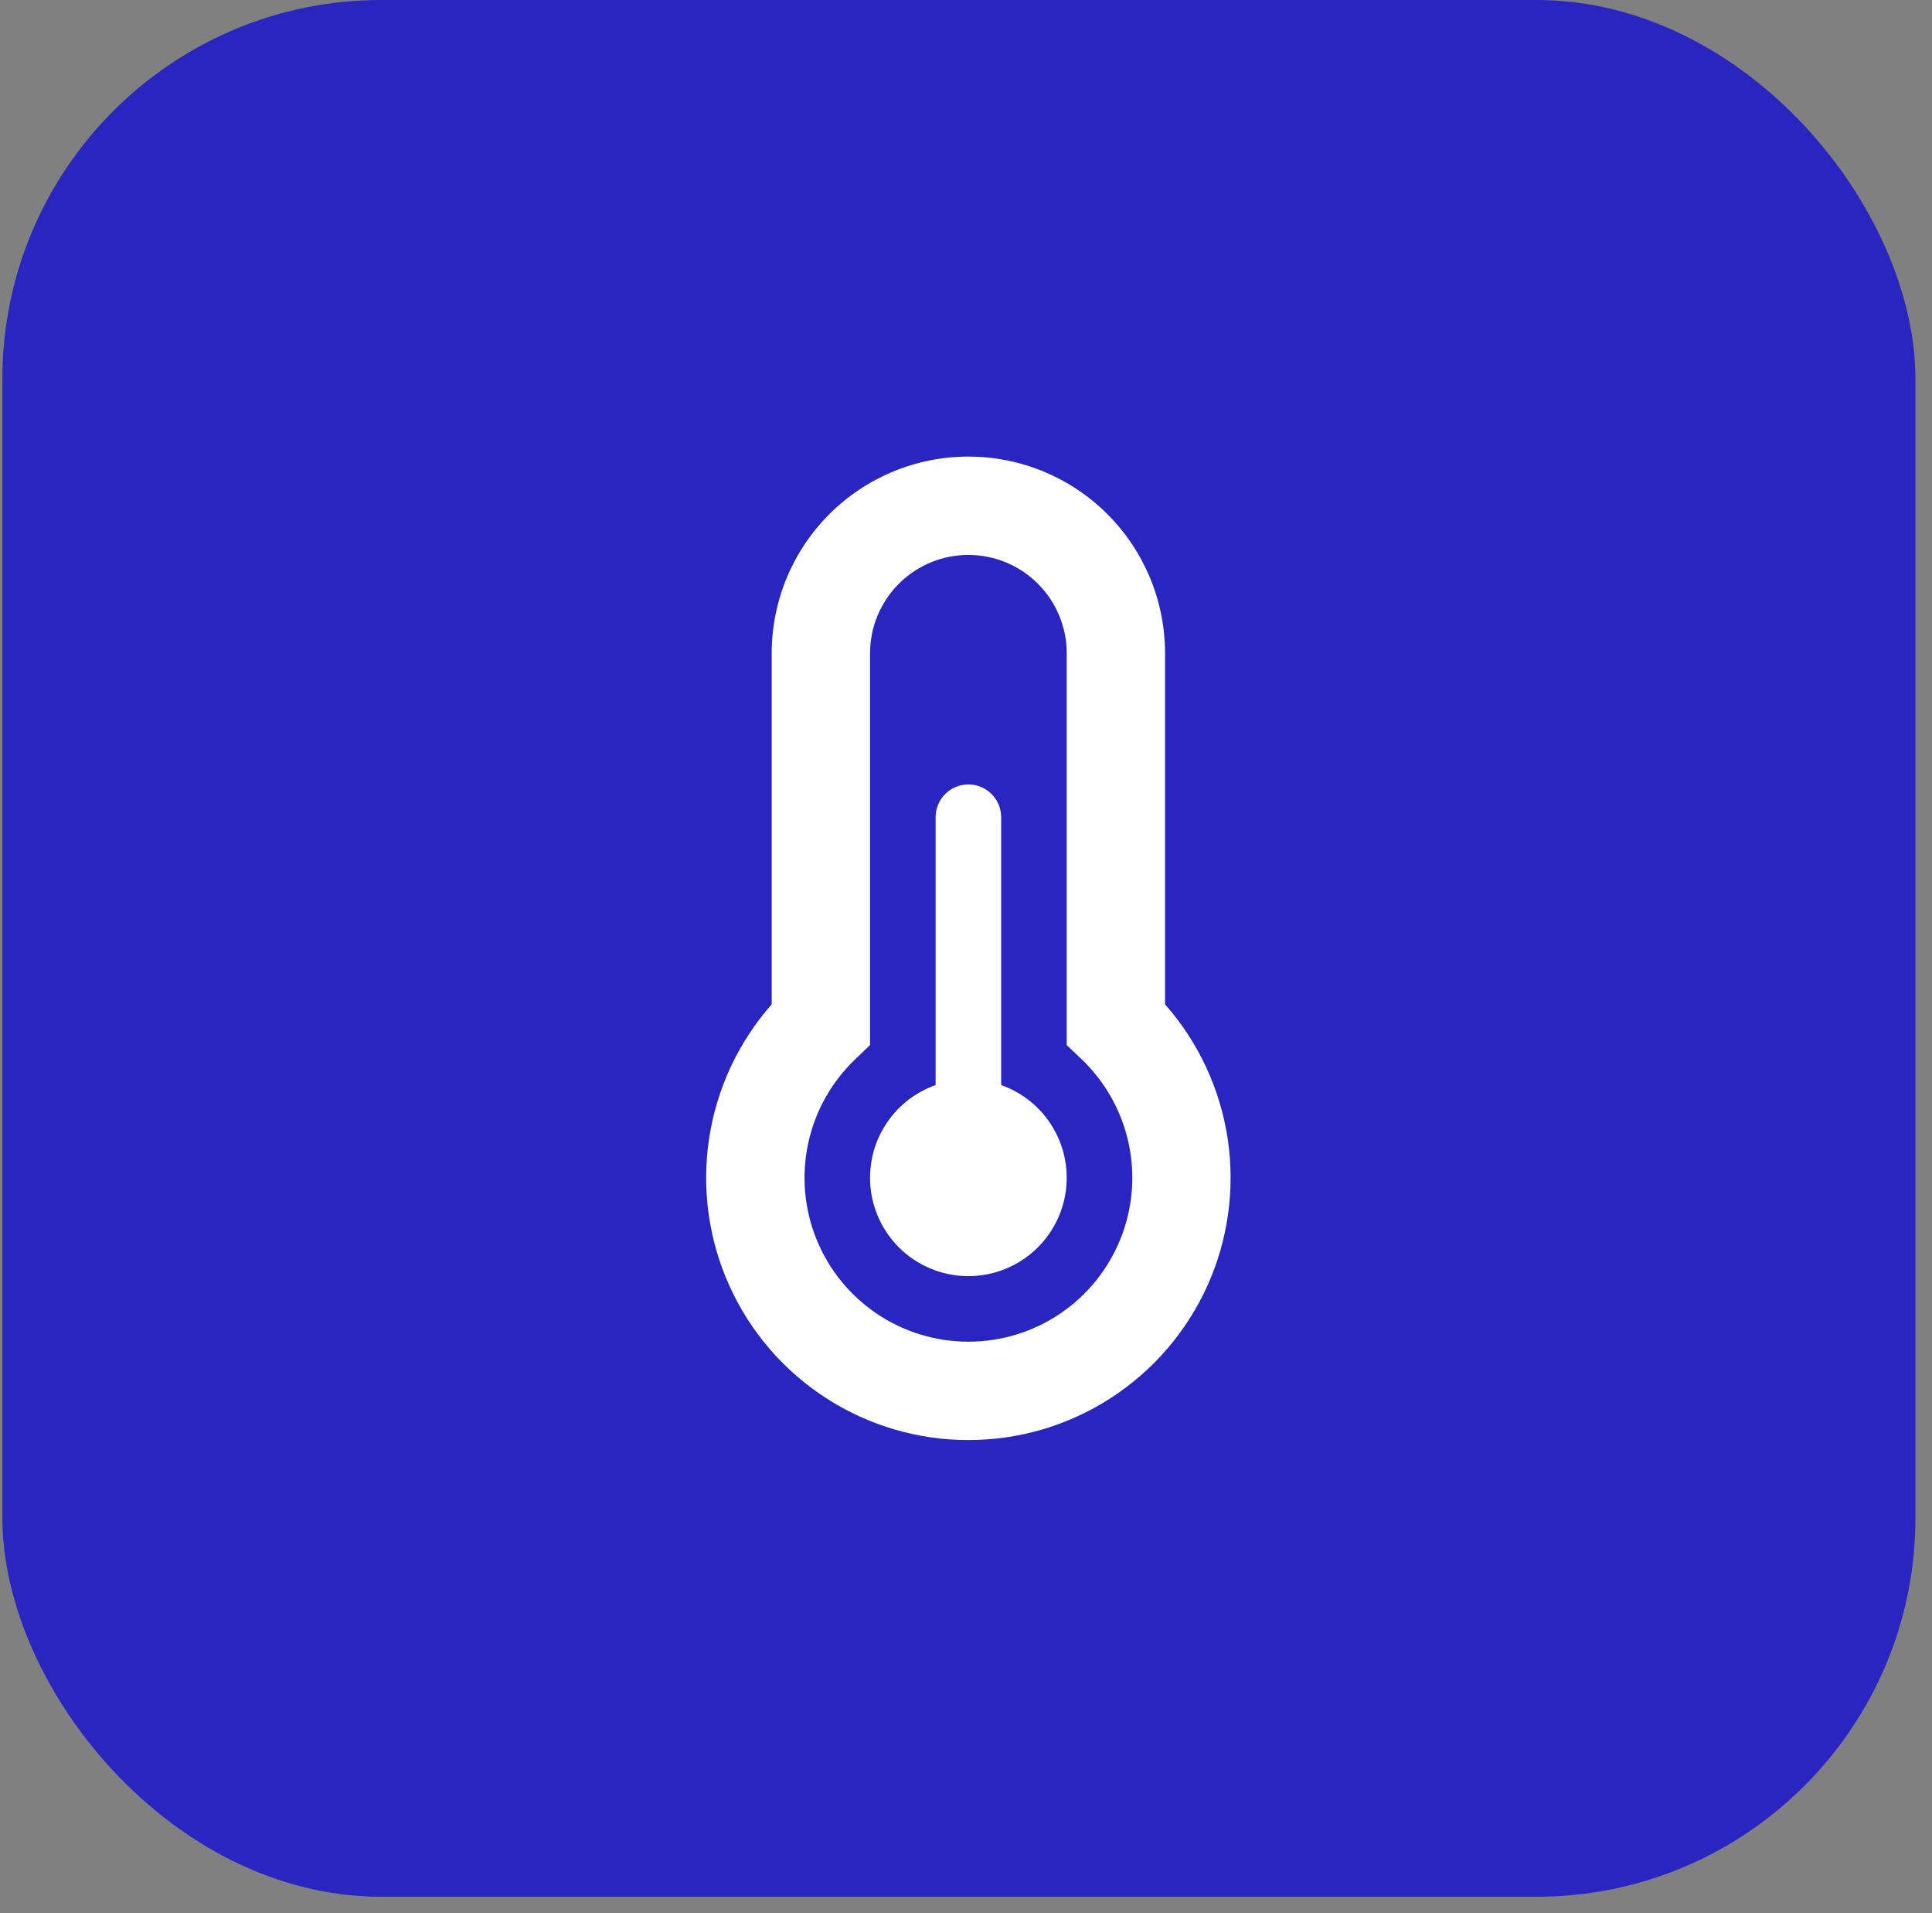
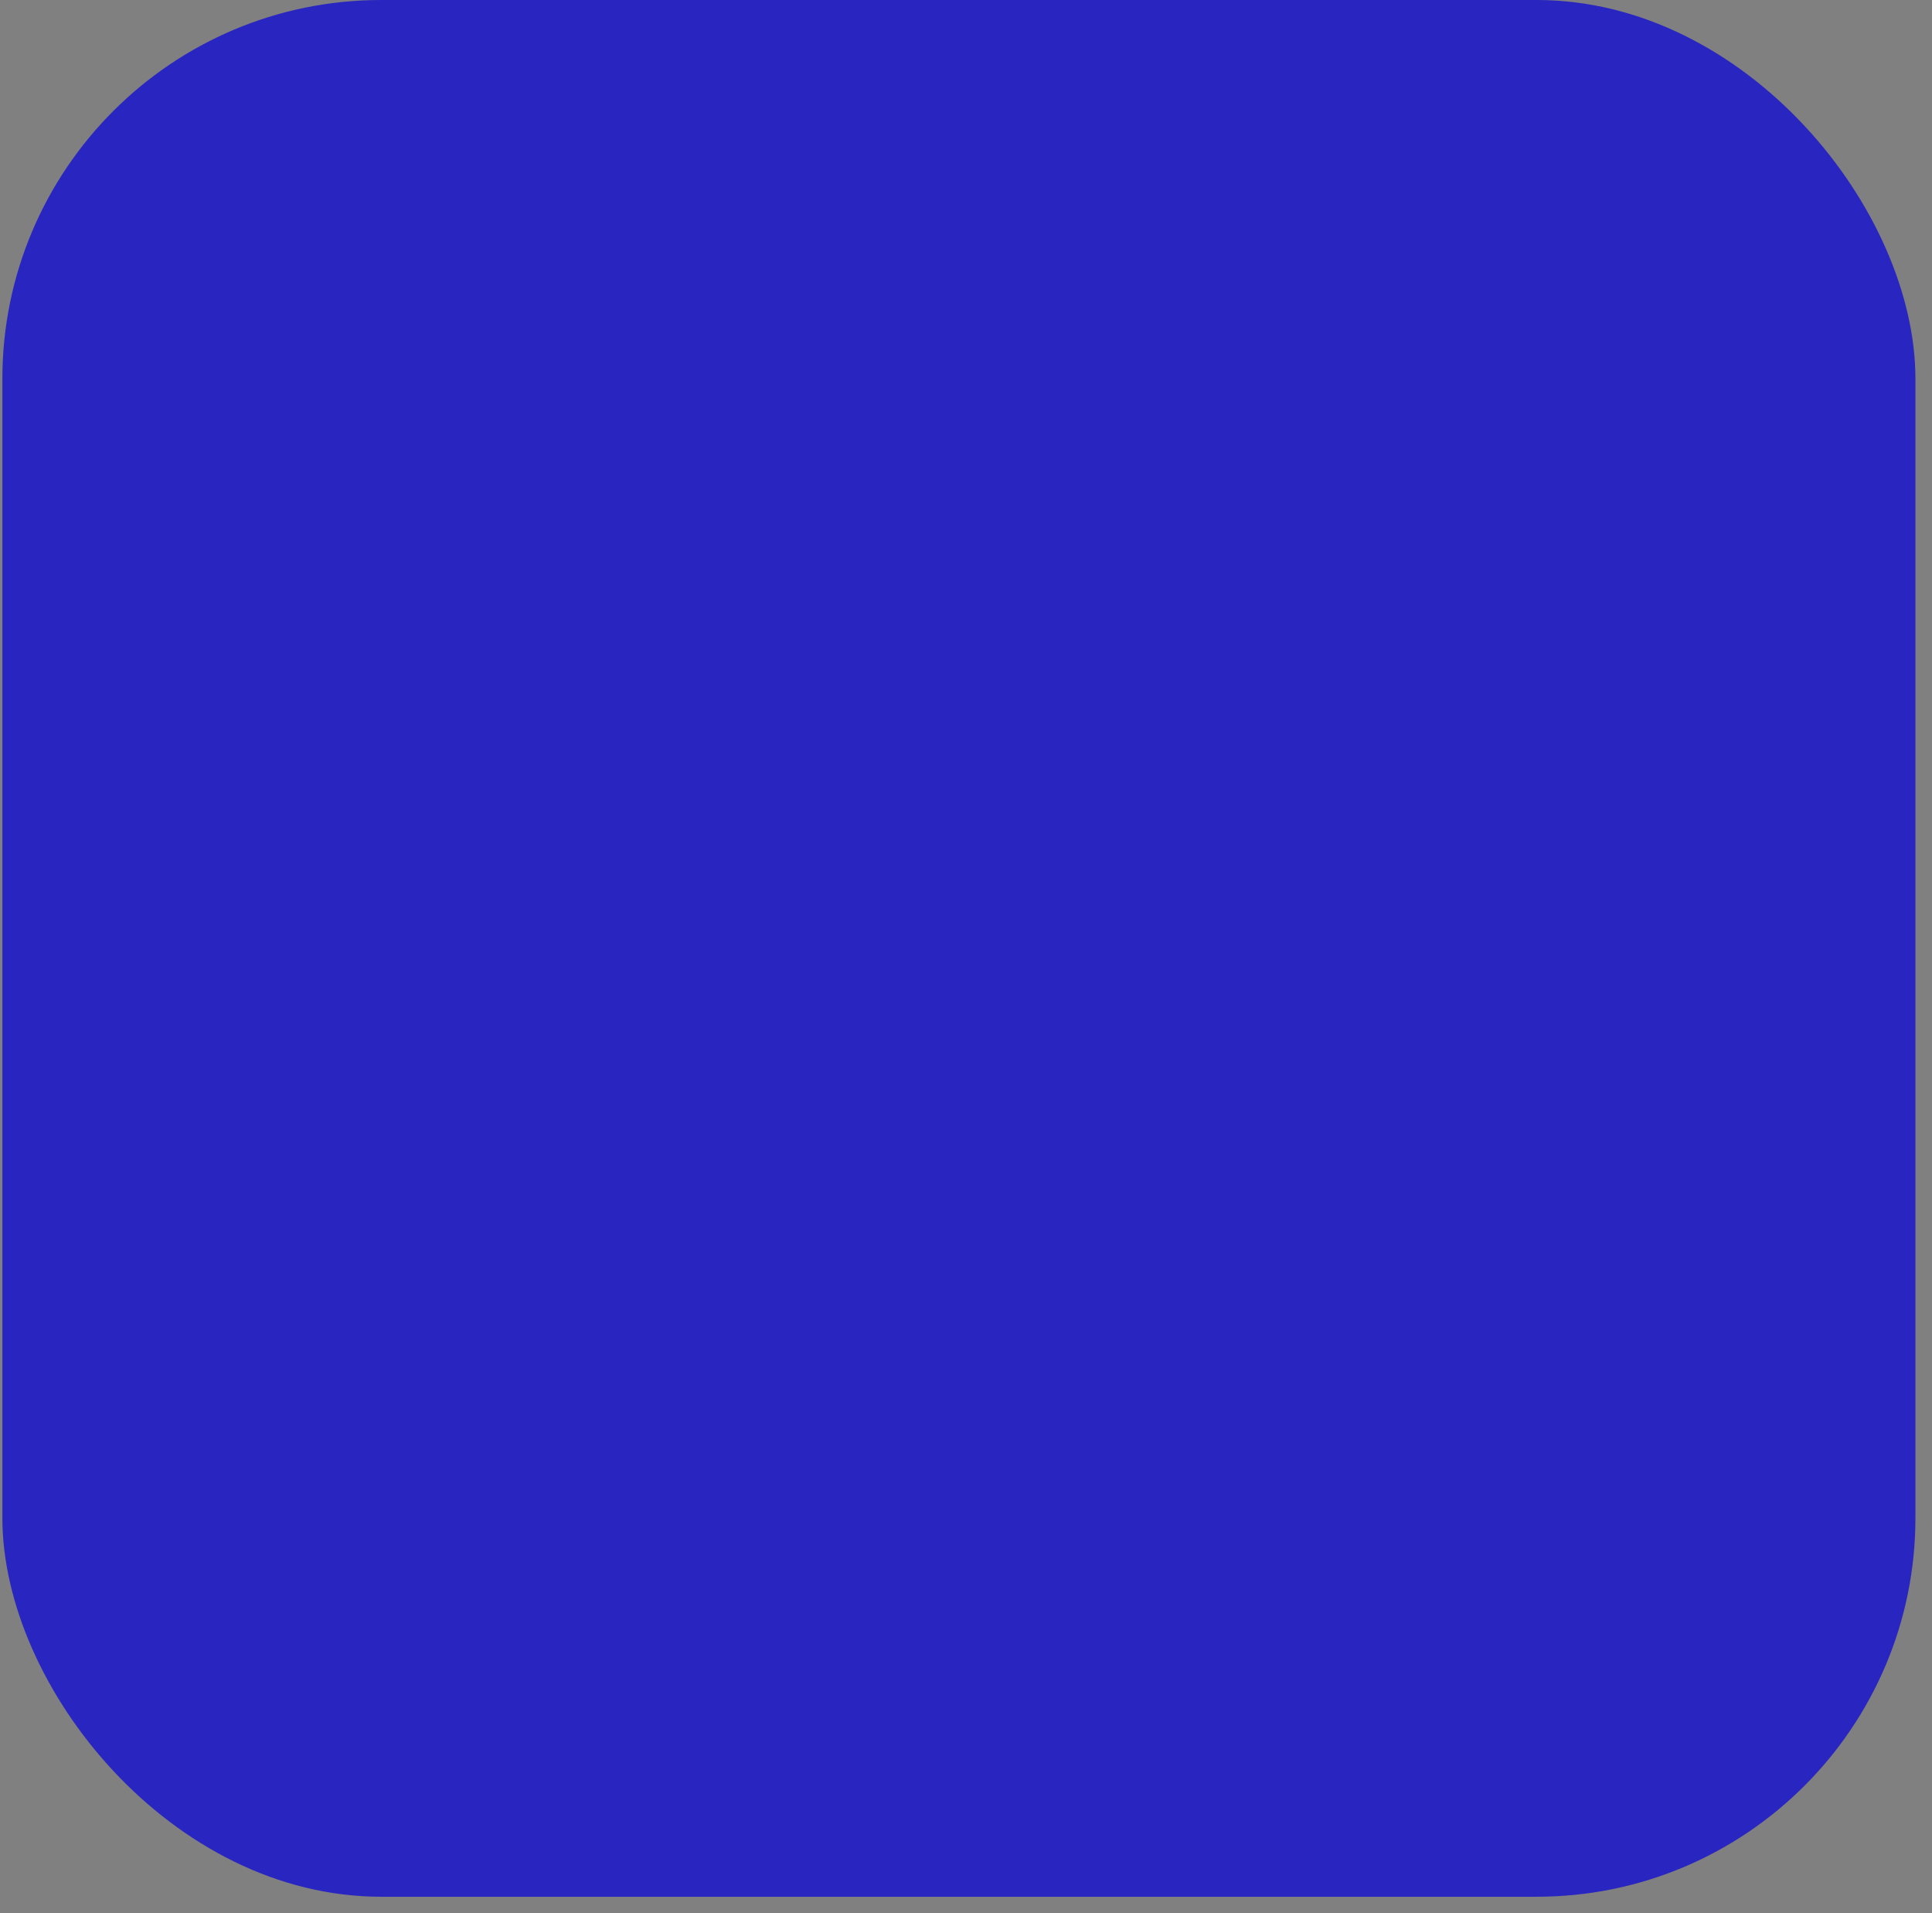
<svg xmlns="http://www.w3.org/2000/svg" width="102" height="101" viewBox="0 0 102 101" fill="none">
  <rect x="0" y="0" width="102" height="101" fill="#808080" stroke="none" />
  <rect x="0.125" width="101" height="100.122" rx="20" fill="#2925C0" />
-   <path d="M40.742 34.485C40.742 31.731 41.836 29.09 43.783 27.143C45.731 25.195 48.372 24.102 51.126 24.102C53.879 24.102 56.52 25.195 58.468 27.143C60.415 29.09 61.509 31.731 61.509 34.485V53.015C63.271 55.013 64.419 57.478 64.816 60.112C65.212 62.747 64.84 65.44 63.744 67.868C62.647 70.297 60.874 72.357 58.636 73.802C56.398 75.248 53.79 76.016 51.126 76.016C48.461 76.016 45.853 75.248 43.615 73.802C41.377 72.357 39.603 70.297 38.507 67.868C37.411 65.44 37.039 62.747 37.435 60.112C37.832 57.478 38.98 55.013 40.742 53.015V34.485ZM51.126 29.293C49.749 29.293 48.428 29.84 47.455 30.814C46.481 31.787 45.934 33.108 45.934 34.485V55.164L45.138 55.926C43.892 57.121 43.032 58.662 42.668 60.35C42.305 62.038 42.455 63.796 43.099 65.398C43.743 67 44.852 68.373 46.283 69.34C47.713 70.307 49.401 70.823 51.127 70.823C52.854 70.823 54.541 70.307 55.972 69.34C57.403 68.373 58.511 67 59.155 65.398C59.799 63.796 59.95 62.038 59.586 60.35C59.223 58.662 58.363 57.121 57.117 55.926L56.317 55.168V34.485C56.317 33.108 55.77 31.787 54.797 30.814C53.823 29.84 52.502 29.293 51.126 29.293ZM52.856 43.137C52.856 42.678 52.674 42.238 52.349 41.914C52.025 41.589 51.584 41.407 51.126 41.407C50.666 41.407 50.226 41.589 49.902 41.914C49.577 42.238 49.395 42.678 49.395 43.137V57.276C48.24 57.684 47.267 58.487 46.648 59.544C46.028 60.6 45.802 61.841 46.009 63.048C46.216 64.255 46.843 65.35 47.779 66.14C48.716 66.929 49.901 67.362 51.126 67.362C52.35 67.362 53.535 66.929 54.472 66.14C55.408 65.35 56.035 64.255 56.242 63.048C56.449 61.841 56.223 60.6 55.603 59.544C54.984 58.487 54.011 57.684 52.856 57.276V43.137Z" fill="white" />
</svg>